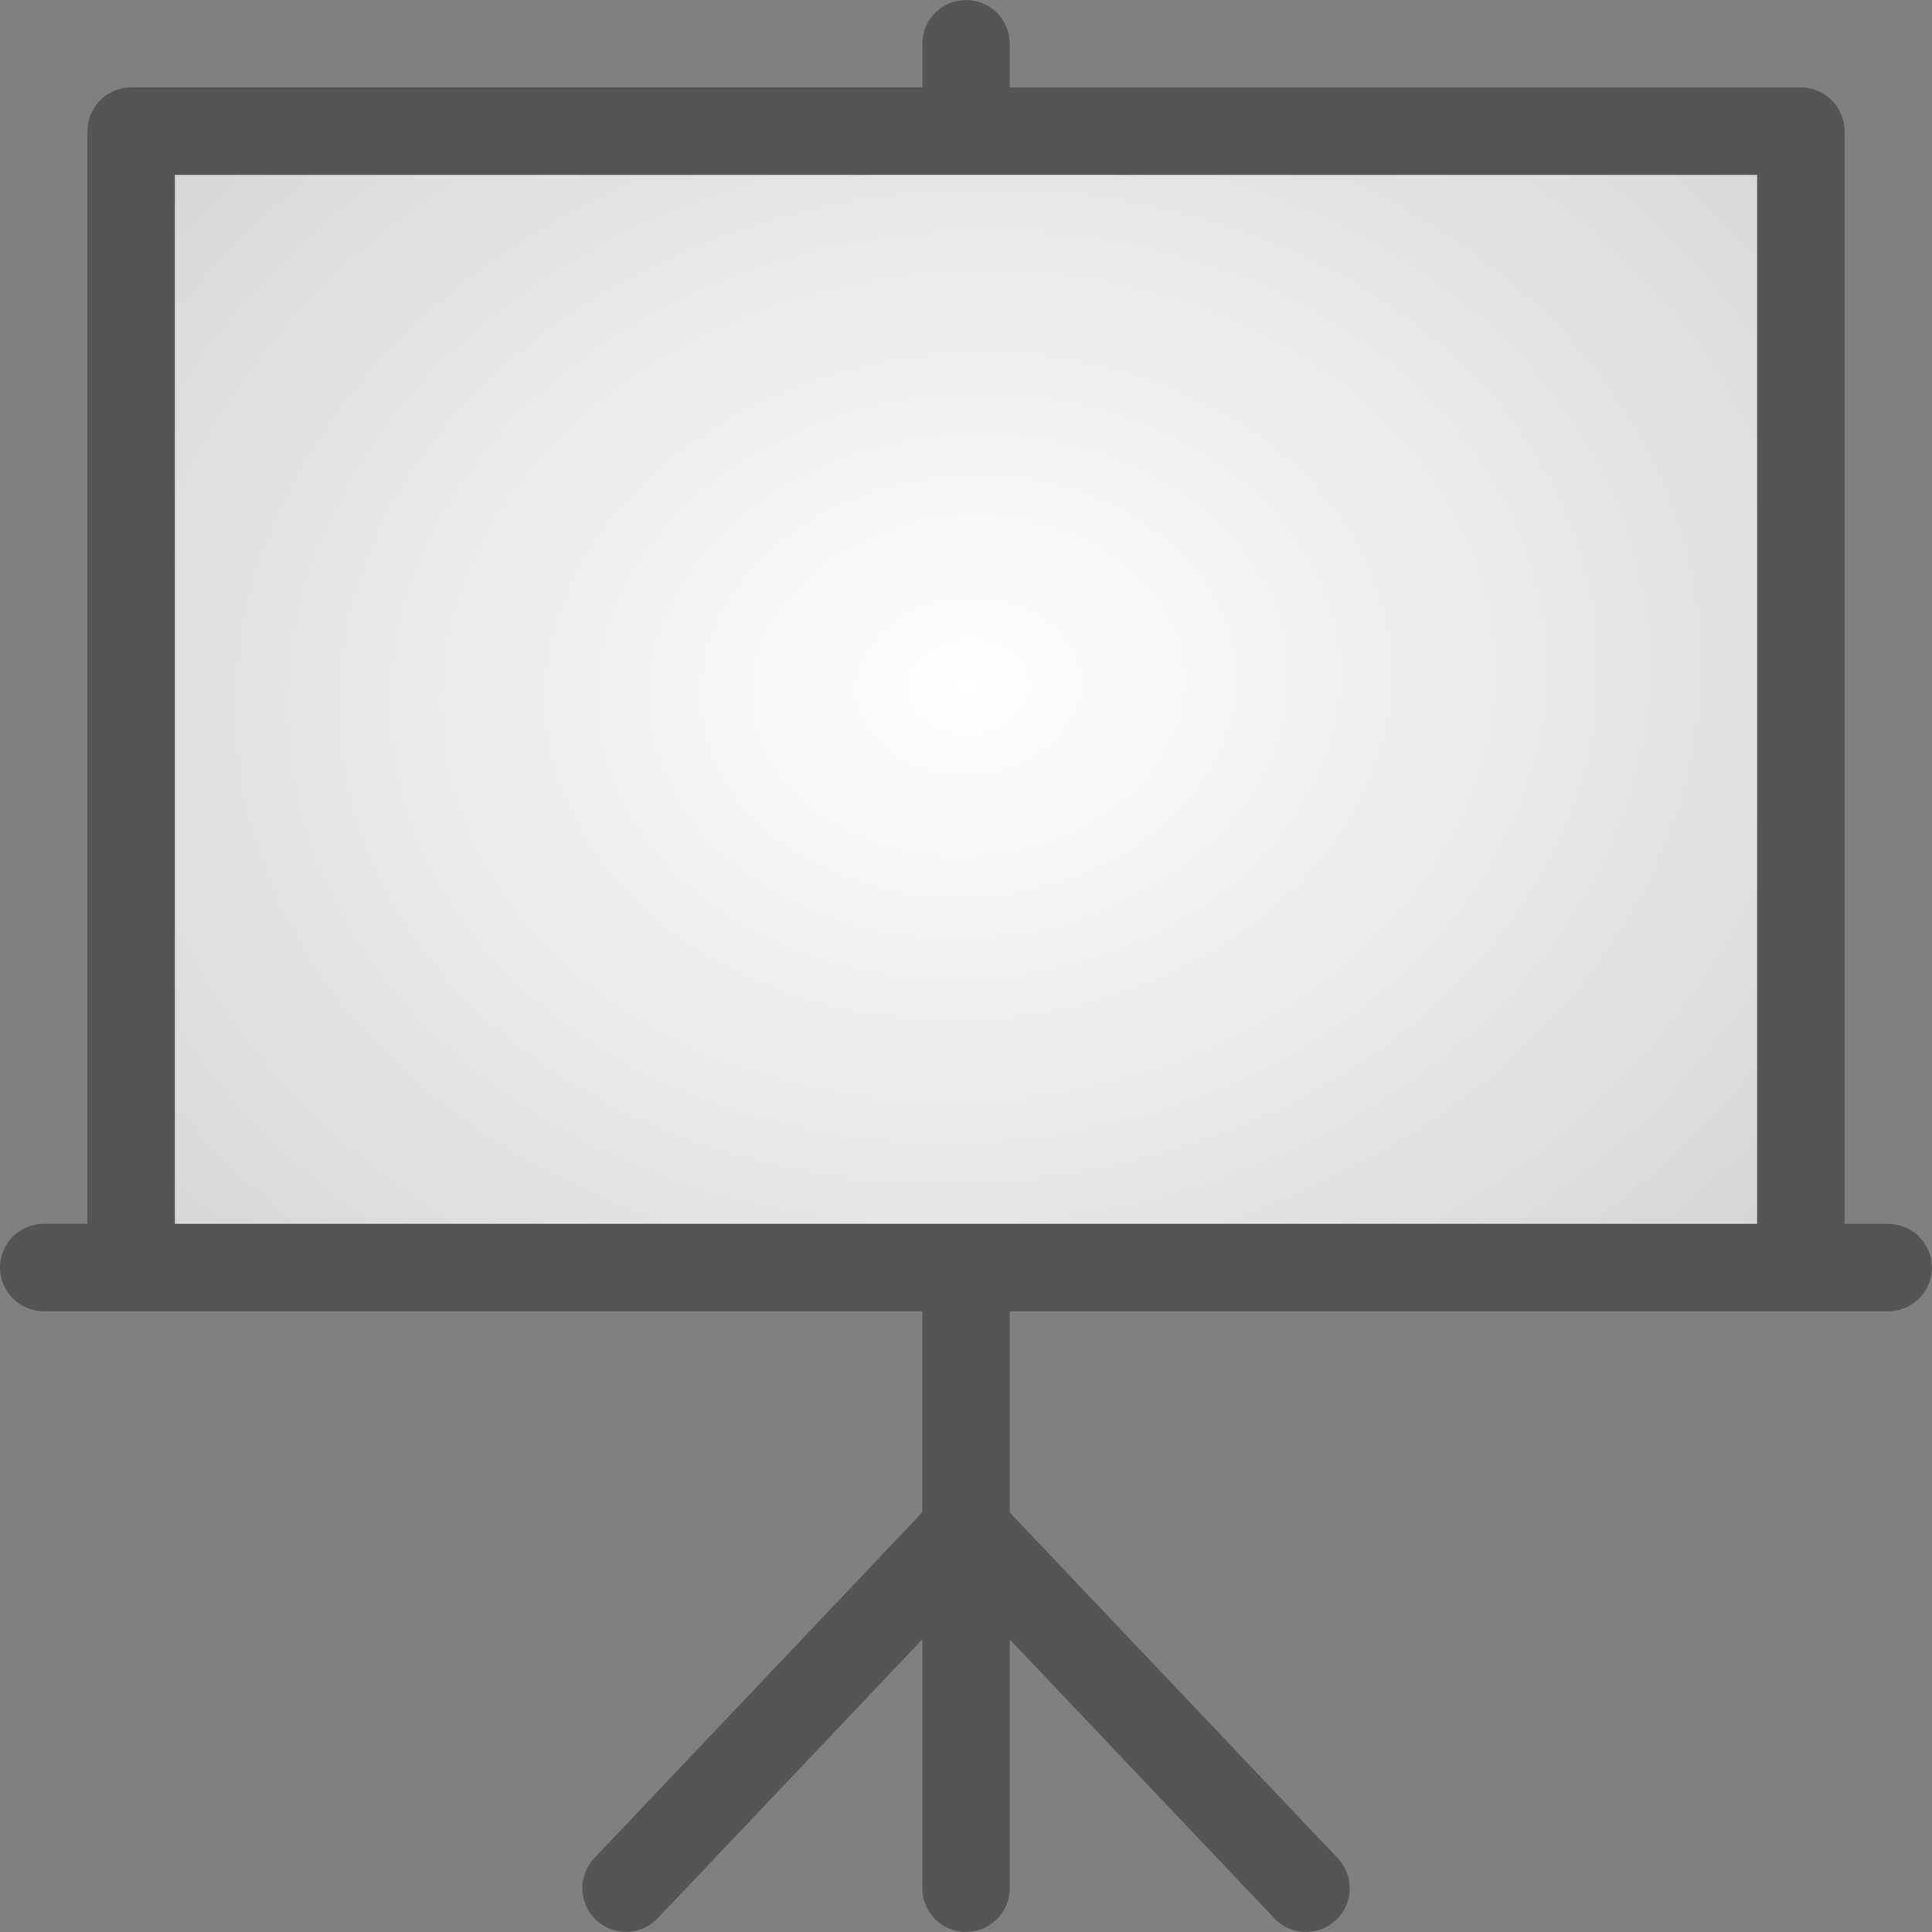
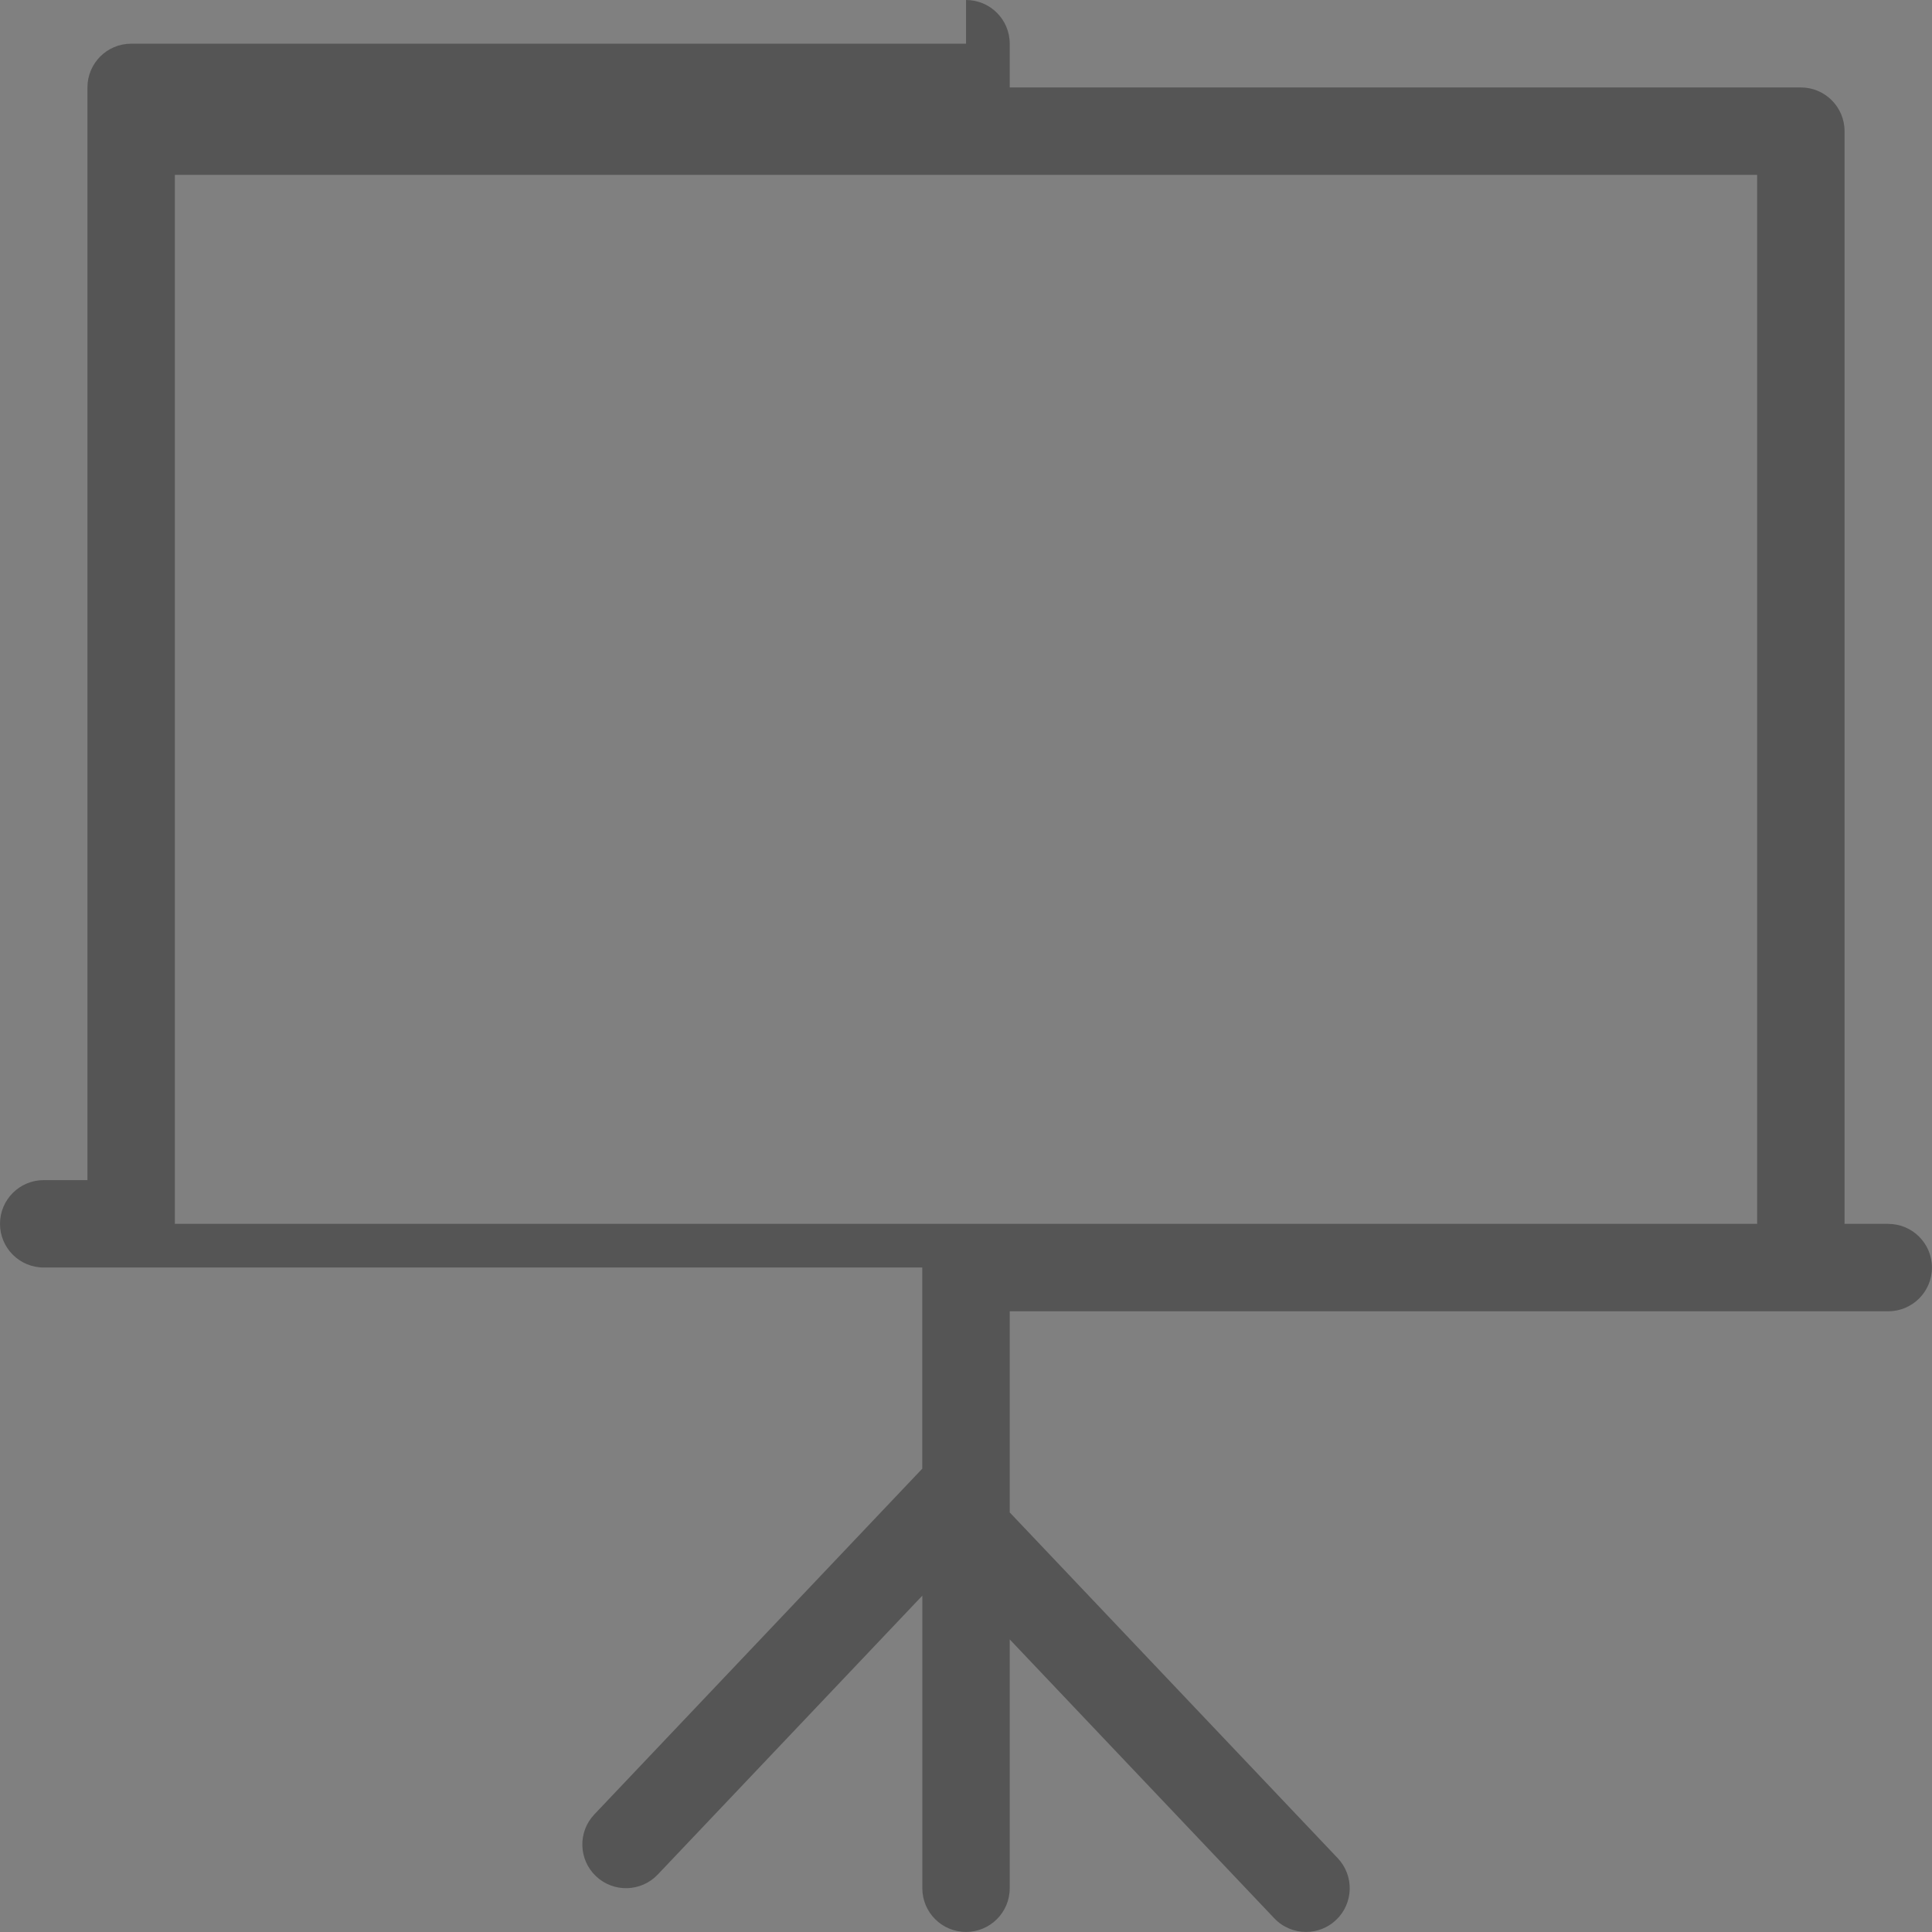
<svg xmlns="http://www.w3.org/2000/svg" width="64" height="64" viewBox="0 0 33.867 33.867">
  <rect x="0" y="0" width="33.867" height="33.867" fill="#808080" stroke="none" />
  <defs>
    <radialGradient id="A" cx="-63.277" cy="117.738" fx="-63.277" fy="117.738" r="49.968" gradientTransform="matrix(1.59,-0.124,0.098,1.254,25.805,-37.364)" gradientUnits="userSpaceOnUse">
      <stop offset="0" stop-color="#fff" />
      <stop offset="1" stop-color="#ccc" />
    </radialGradient>
  </defs>
-   <path d="M-112.49 85.514h99.937v66.713h-99.937z" fill="url(#A)" paint-order="normal" transform="matrix(.29 0 0 .29 35.322 -22.227)" />
-   <path d="M33.1 21.454h-.766V2.299c0-.423-.343-.766-.766-.766H17.7V.766c0-.423-.343-.766-.766-.766s-.766.343-.766.766v.766H2.299c-.423 0-.766.343-.766.766v19.155H.766c-.423 0-.766.343-.766.766s.343.766.766.766h15.401v3.526l-5.749 6.061c-.291.307-.278.792.029 1.083s.792.278 1.083-.029l4.638-4.889V33.1c0 .423.343.766.766.766s.766-.343.766-.766v-4.362l4.638 4.889c.151.159.353.239.556.239.189 0 .379-.07.527-.21.307-.291.32-.776.029-1.083L17.7 26.512v-3.526H33.1c.423 0 .766-.343.766-.766s-.343-.766-.766-.766zM3.065 3.065h27.737v18.389H3.065z" fill="#555" />
+   <path d="M33.1 21.454h-.766V2.299c0-.423-.343-.766-.766-.766H17.7V.766c0-.423-.343-.766-.766-.766v.766H2.299c-.423 0-.766.343-.766.766v19.155H.766c-.423 0-.766.343-.766.766s.343.766.766.766h15.401v3.526l-5.749 6.061c-.291.307-.278.792.029 1.083s.792.278 1.083-.029l4.638-4.889V33.1c0 .423.343.766.766.766s.766-.343.766-.766v-4.362l4.638 4.889c.151.159.353.239.556.239.189 0 .379-.07.527-.21.307-.291.32-.776.029-1.083L17.7 26.512v-3.526H33.1c.423 0 .766-.343.766-.766s-.343-.766-.766-.766zM3.065 3.065h27.737v18.389H3.065z" fill="#555" />
</svg>